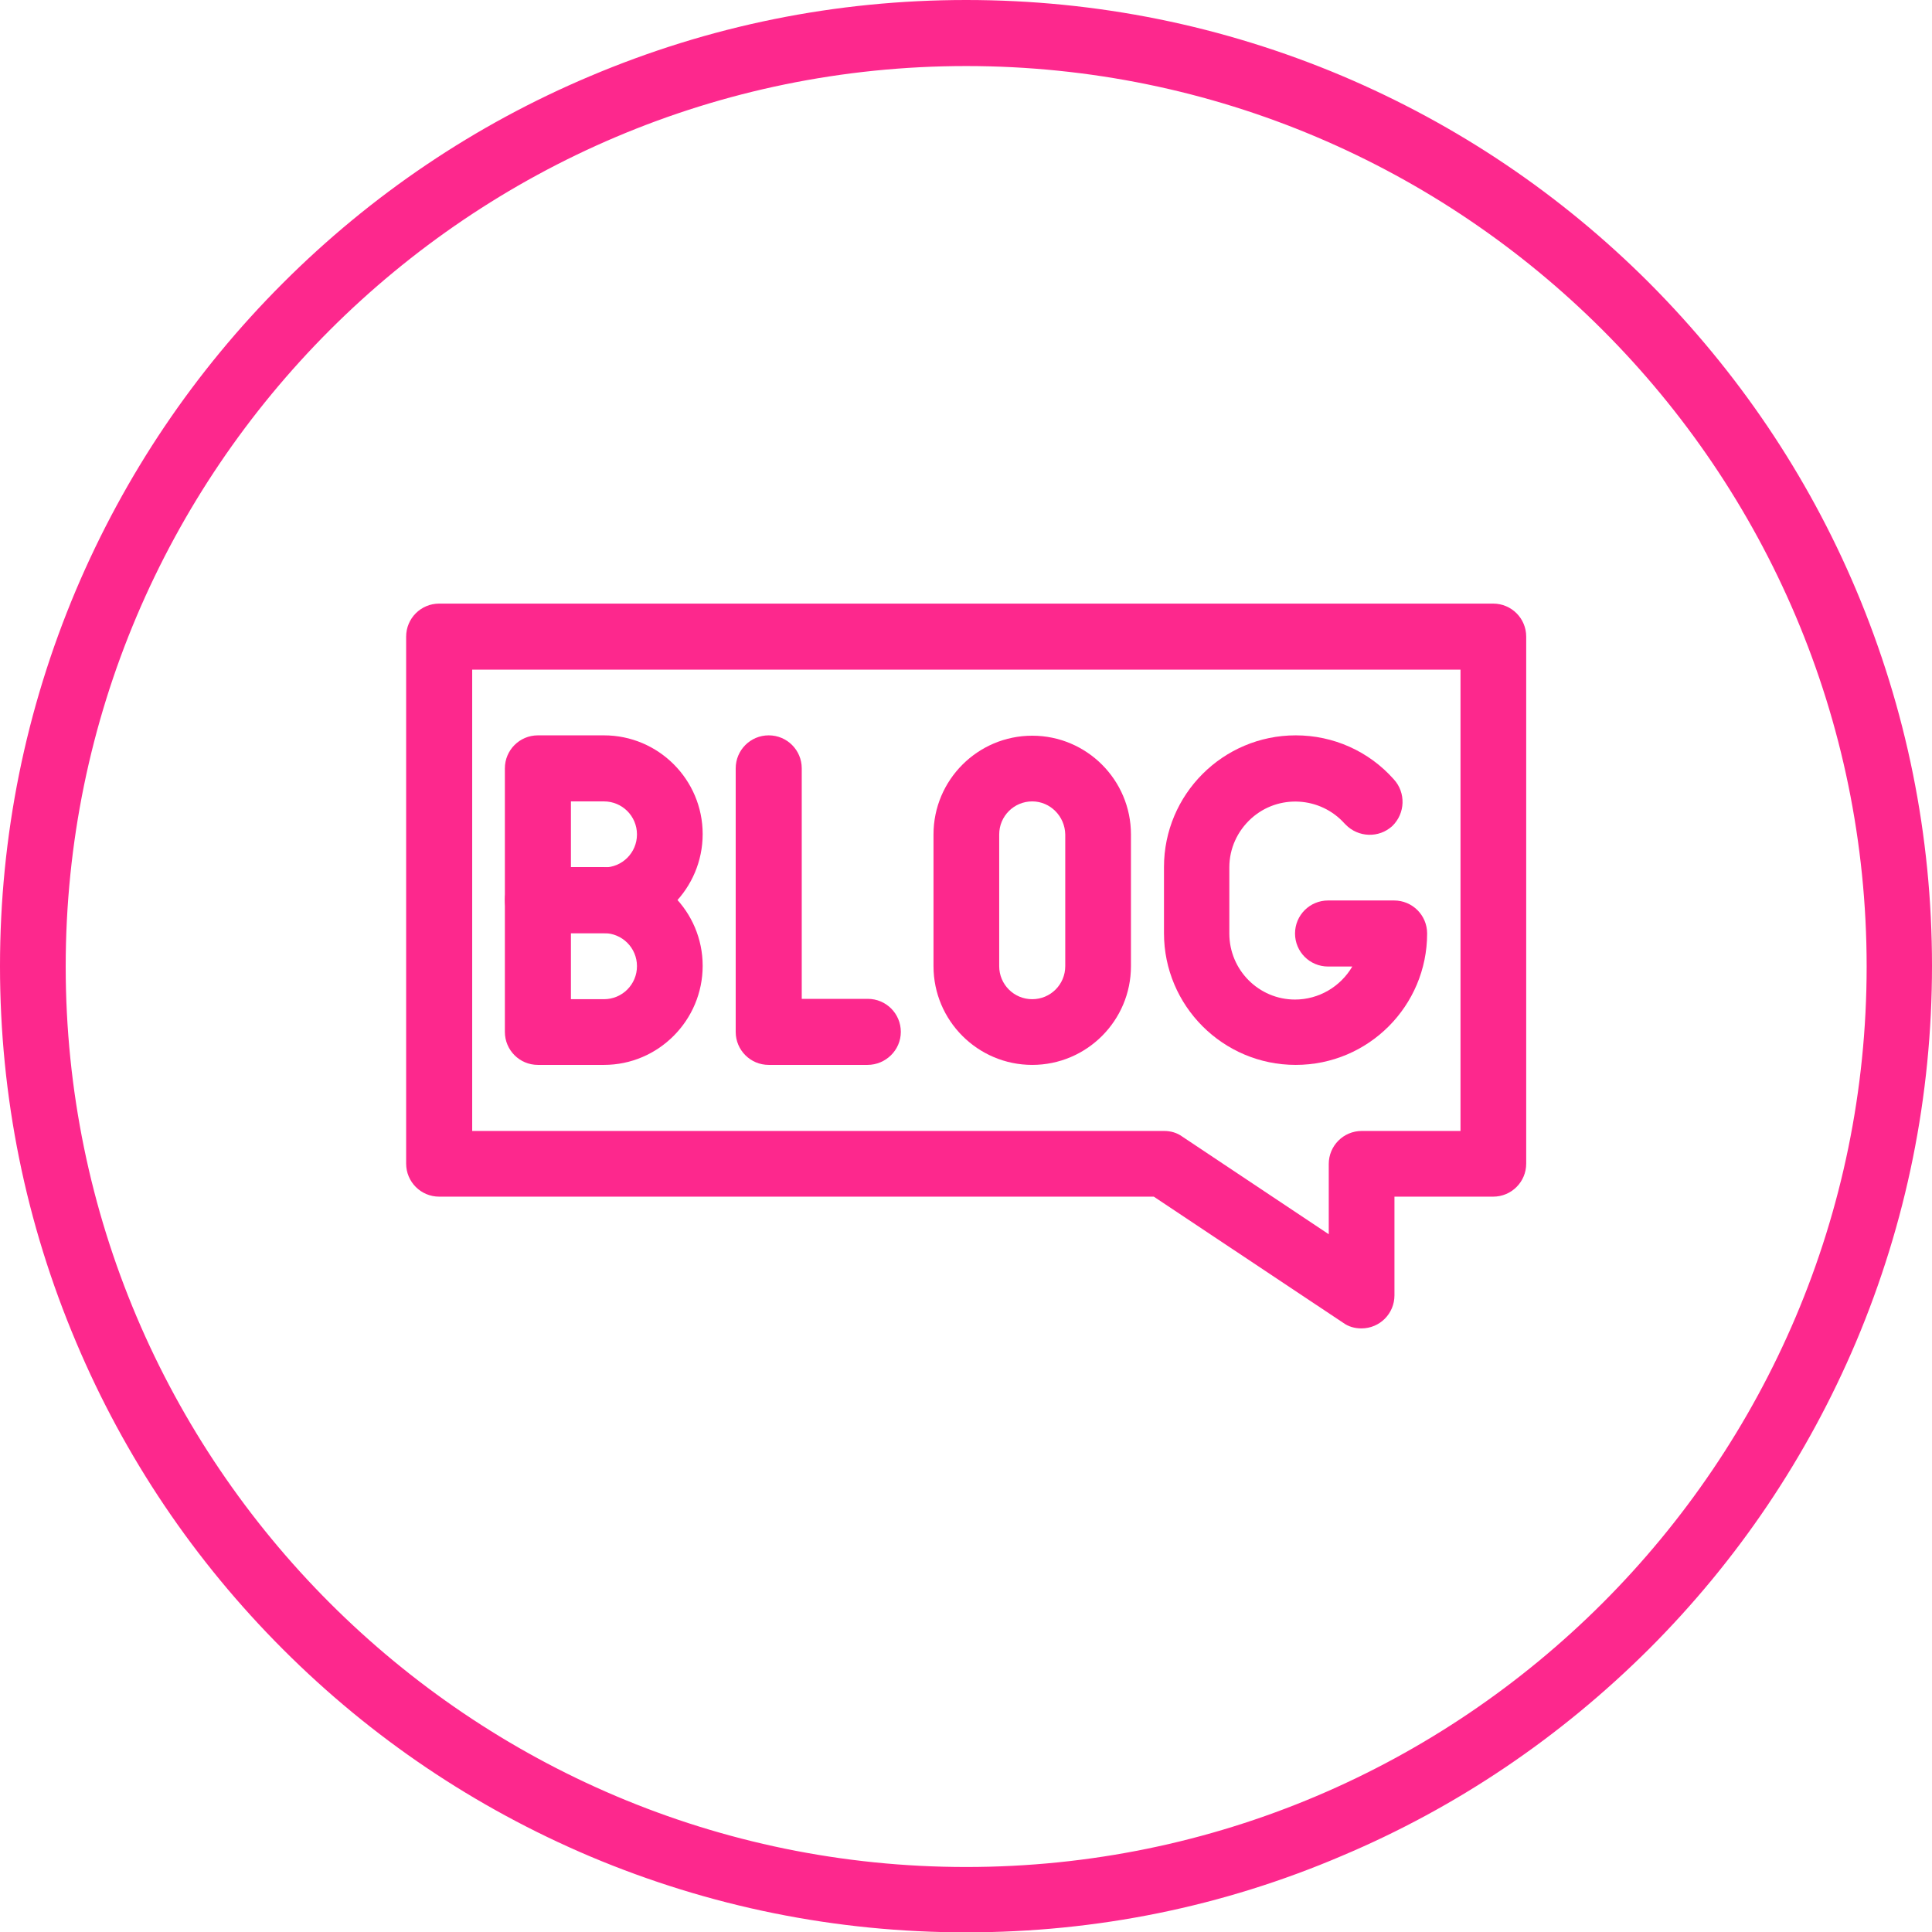
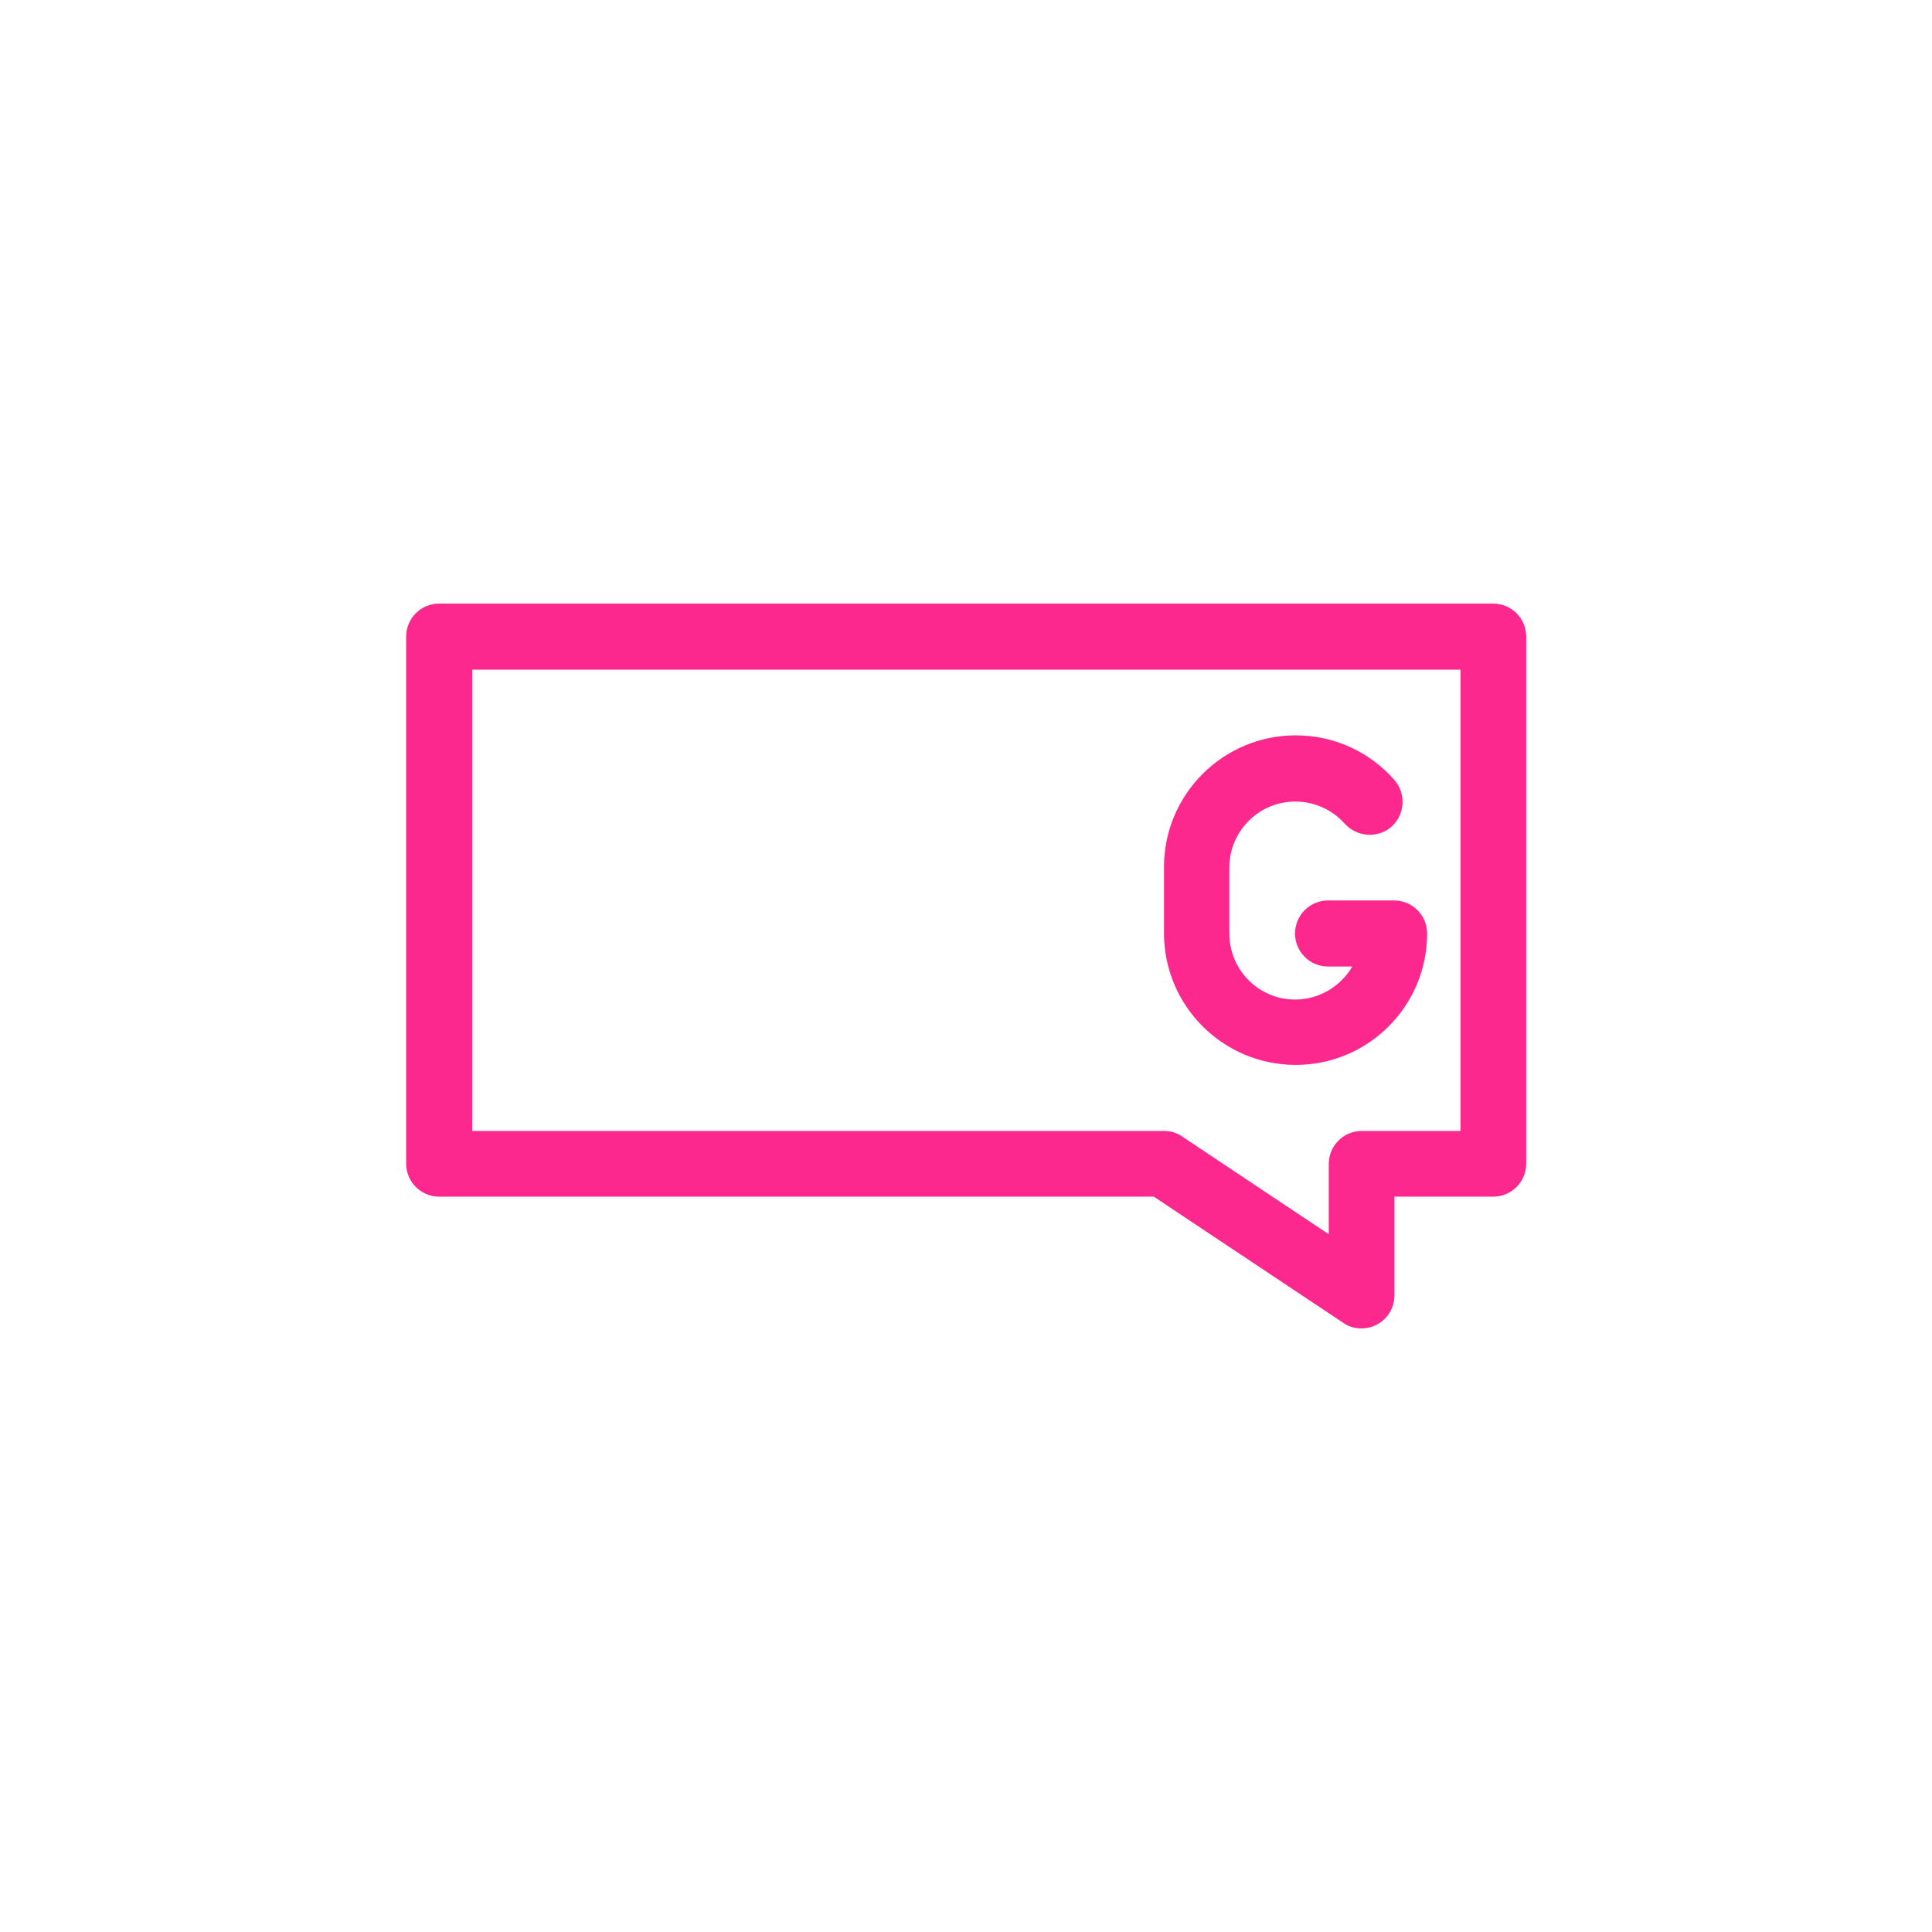
<svg xmlns="http://www.w3.org/2000/svg" fill="#fd288d" height="550" preserveAspectRatio="xMidYMid meet" version="1" viewBox="0.0 0.0 549.9 550.0" width="549.9" zoomAndPan="magnify">
  <g>
    <g id="change1_2">
      <path d="M387.5,378.1c-1.9,0-3.7-0.5-5.2-1.6l-53.9-35.9H125c-5.2,0-9.4-4.2-9.4-9.4l0,0v-150c0-5.2,4.2-9.4,9.4-9.4h300 c5.2,0,9.4,4.2,9.4,9.4v150c0,5.2-4.2,9.4-9.4,9.4l0,0h-28.1v28.1C396.9,373.9,392.7,378.1,387.5,378.1z M134.4,321.9h196.9 c1.9,0,3.7,0.5,5.2,1.6l41.7,27.8v-20c0-5.2,4.2-9.4,9.4-9.4l0,0h28.1V190.6H134.4V321.9z" />
-       <path d="M171.9,265.6h-18.8c-5.2,0-9.4-4.2-9.4-9.4l0,0v-37.5c0-5.2,4.2-9.4,9.4-9.4l0,0h18.8c15.5,0,28.1,12.6,28.1,28.1 S187.4,265.6,171.9,265.6z M162.5,246.9h9.4c5.2,0,9.4-4.2,9.4-9.4s-4.2-9.4-9.4-9.4h-9.4V246.9z" />
-       <path d="M171.9,303.1h-18.8c-5.2,0-9.4-4.2-9.4-9.4l0,0v-37.5c0-5.2,4.2-9.4,9.4-9.4l0,0h18.8c15.5,0,28.1,12.6,28.1,28.1 S187.4,303.1,171.9,303.1z M162.5,284.4h9.4c5.2,0,9.4-4.2,9.4-9.4s-4.2-9.4-9.4-9.4h-9.4V284.4z" />
-       <path d="M246.9,303.1h-28.1c-5.2,0-9.4-4.2-9.4-9.4l0,0v-75c0-5.2,4.2-9.4,9.4-9.4s9.4,4.2,9.4,9.4v65.6H247 c5.2,0,9.4,4.2,9.4,9.4S252.1,303.1,246.9,303.1z" />
-       <path d="M293.8,303.1c-15.5,0-28.1-12.6-28.1-28.1v-37.5c0-15.5,12.6-28.1,28.1-28.1s28.1,12.6,28.1,28.1V275 C321.9,290.5,309.3,303.1,293.8,303.1z M293.8,228.1c-5.2,0-9.4,4.2-9.4,9.4l0,0V275c0,5.2,4.2,9.4,9.4,9.4s9.4-4.2,9.4-9.4v-37.5 C303.1,232.3,298.9,228.1,293.8,228.1L293.8,228.1z" />
      <path d="M368.8,303.1c-20.7,0-37.5-16.8-37.5-37.5v-18.8c0-20.7,16.8-37.5,37.5-37.5c10.7,0,20.8,4.5,27.9,12.5 c3.5,3.8,3.3,9.7-0.4,13.3c-3.8,3.5-9.7,3.3-13.3-0.4c-0.1-0.1-0.2-0.2-0.3-0.3c-6.9-7.7-18.8-8.4-26.5-1.5c-4,3.6-6.3,8.6-6.3,14 v18.8c0,10.4,8.4,18.8,18.7,18.8c6.7,0,12.9-3.6,16.3-9.4H378c-5.2,0-9.4-4.2-9.4-9.4s4.2-9.4,9.4-9.4h18.8c5.2,0,9.4,4.2,9.4,9.4 l0,0C406.2,286.3,389.5,303.1,368.8,303.1z" />
    </g>
  </g>
  <g id="change1_1">
-     <path d="M275,550c-37.1,0-73.1-7.3-107-21.6c-32.8-13.9-62.2-33.7-87.4-58.9c-25.3-25.3-45.1-54.7-58.9-87.4 C7.3,348.1,0,312.1,0,275s7.3-73.1,21.6-107c13.9-32.8,33.7-62.2,58.9-87.4s54.7-45.1,87.4-58.9C201.9,7.3,237.9,0,275,0 s73.1,7.3,107,21.6c32.8,13.9,62.2,33.7,87.4,58.9c25.2,25.3,45.1,54.7,58.9,87.4c14.3,33.9,21.6,69.9,21.6,107s-7.3,73.1-21.6,107 c-13.9,32.8-33.7,62.2-58.9,87.4c-25.3,25.2-54.7,45.1-87.4,58.9C348.1,542.7,312.1,550,275,550z M275,18.8 c-141.3,0-256.3,115-256.3,256.3s115,256.3,256.3,256.3s256.3-114.9,256.3-256.3S416.3,18.8,275,18.8z" />
-   </g>
+     </g>
</svg>